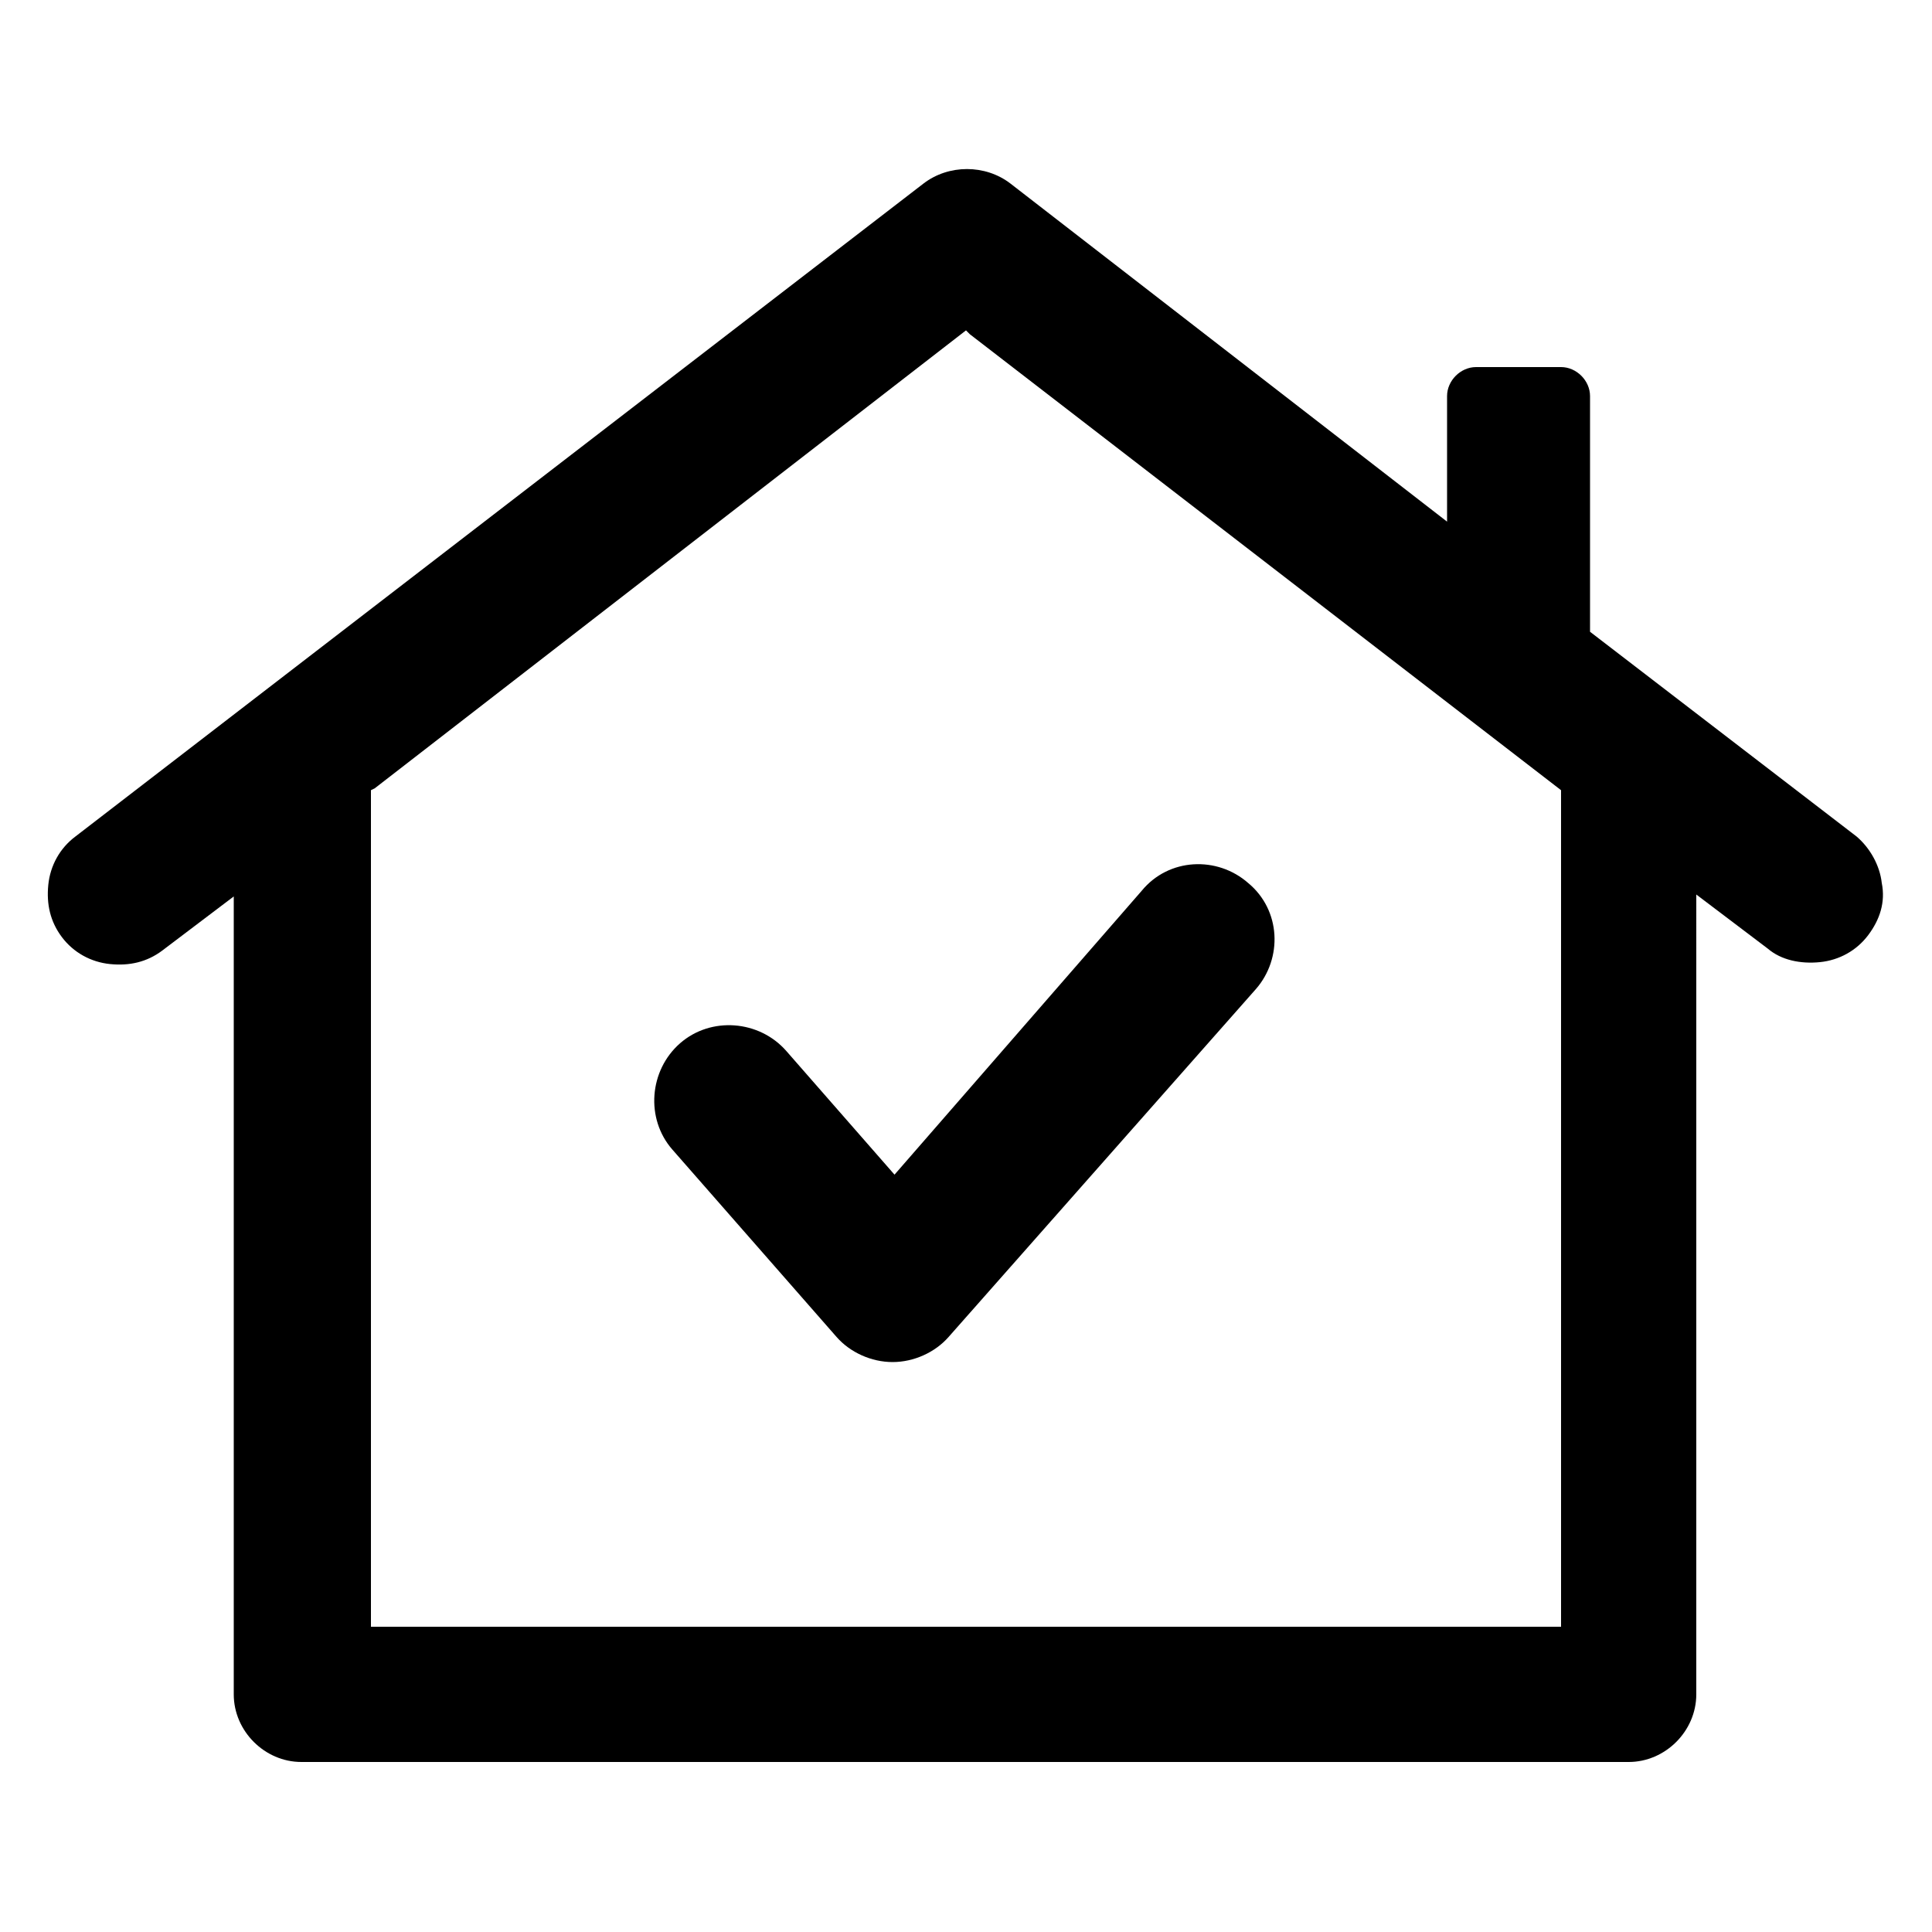
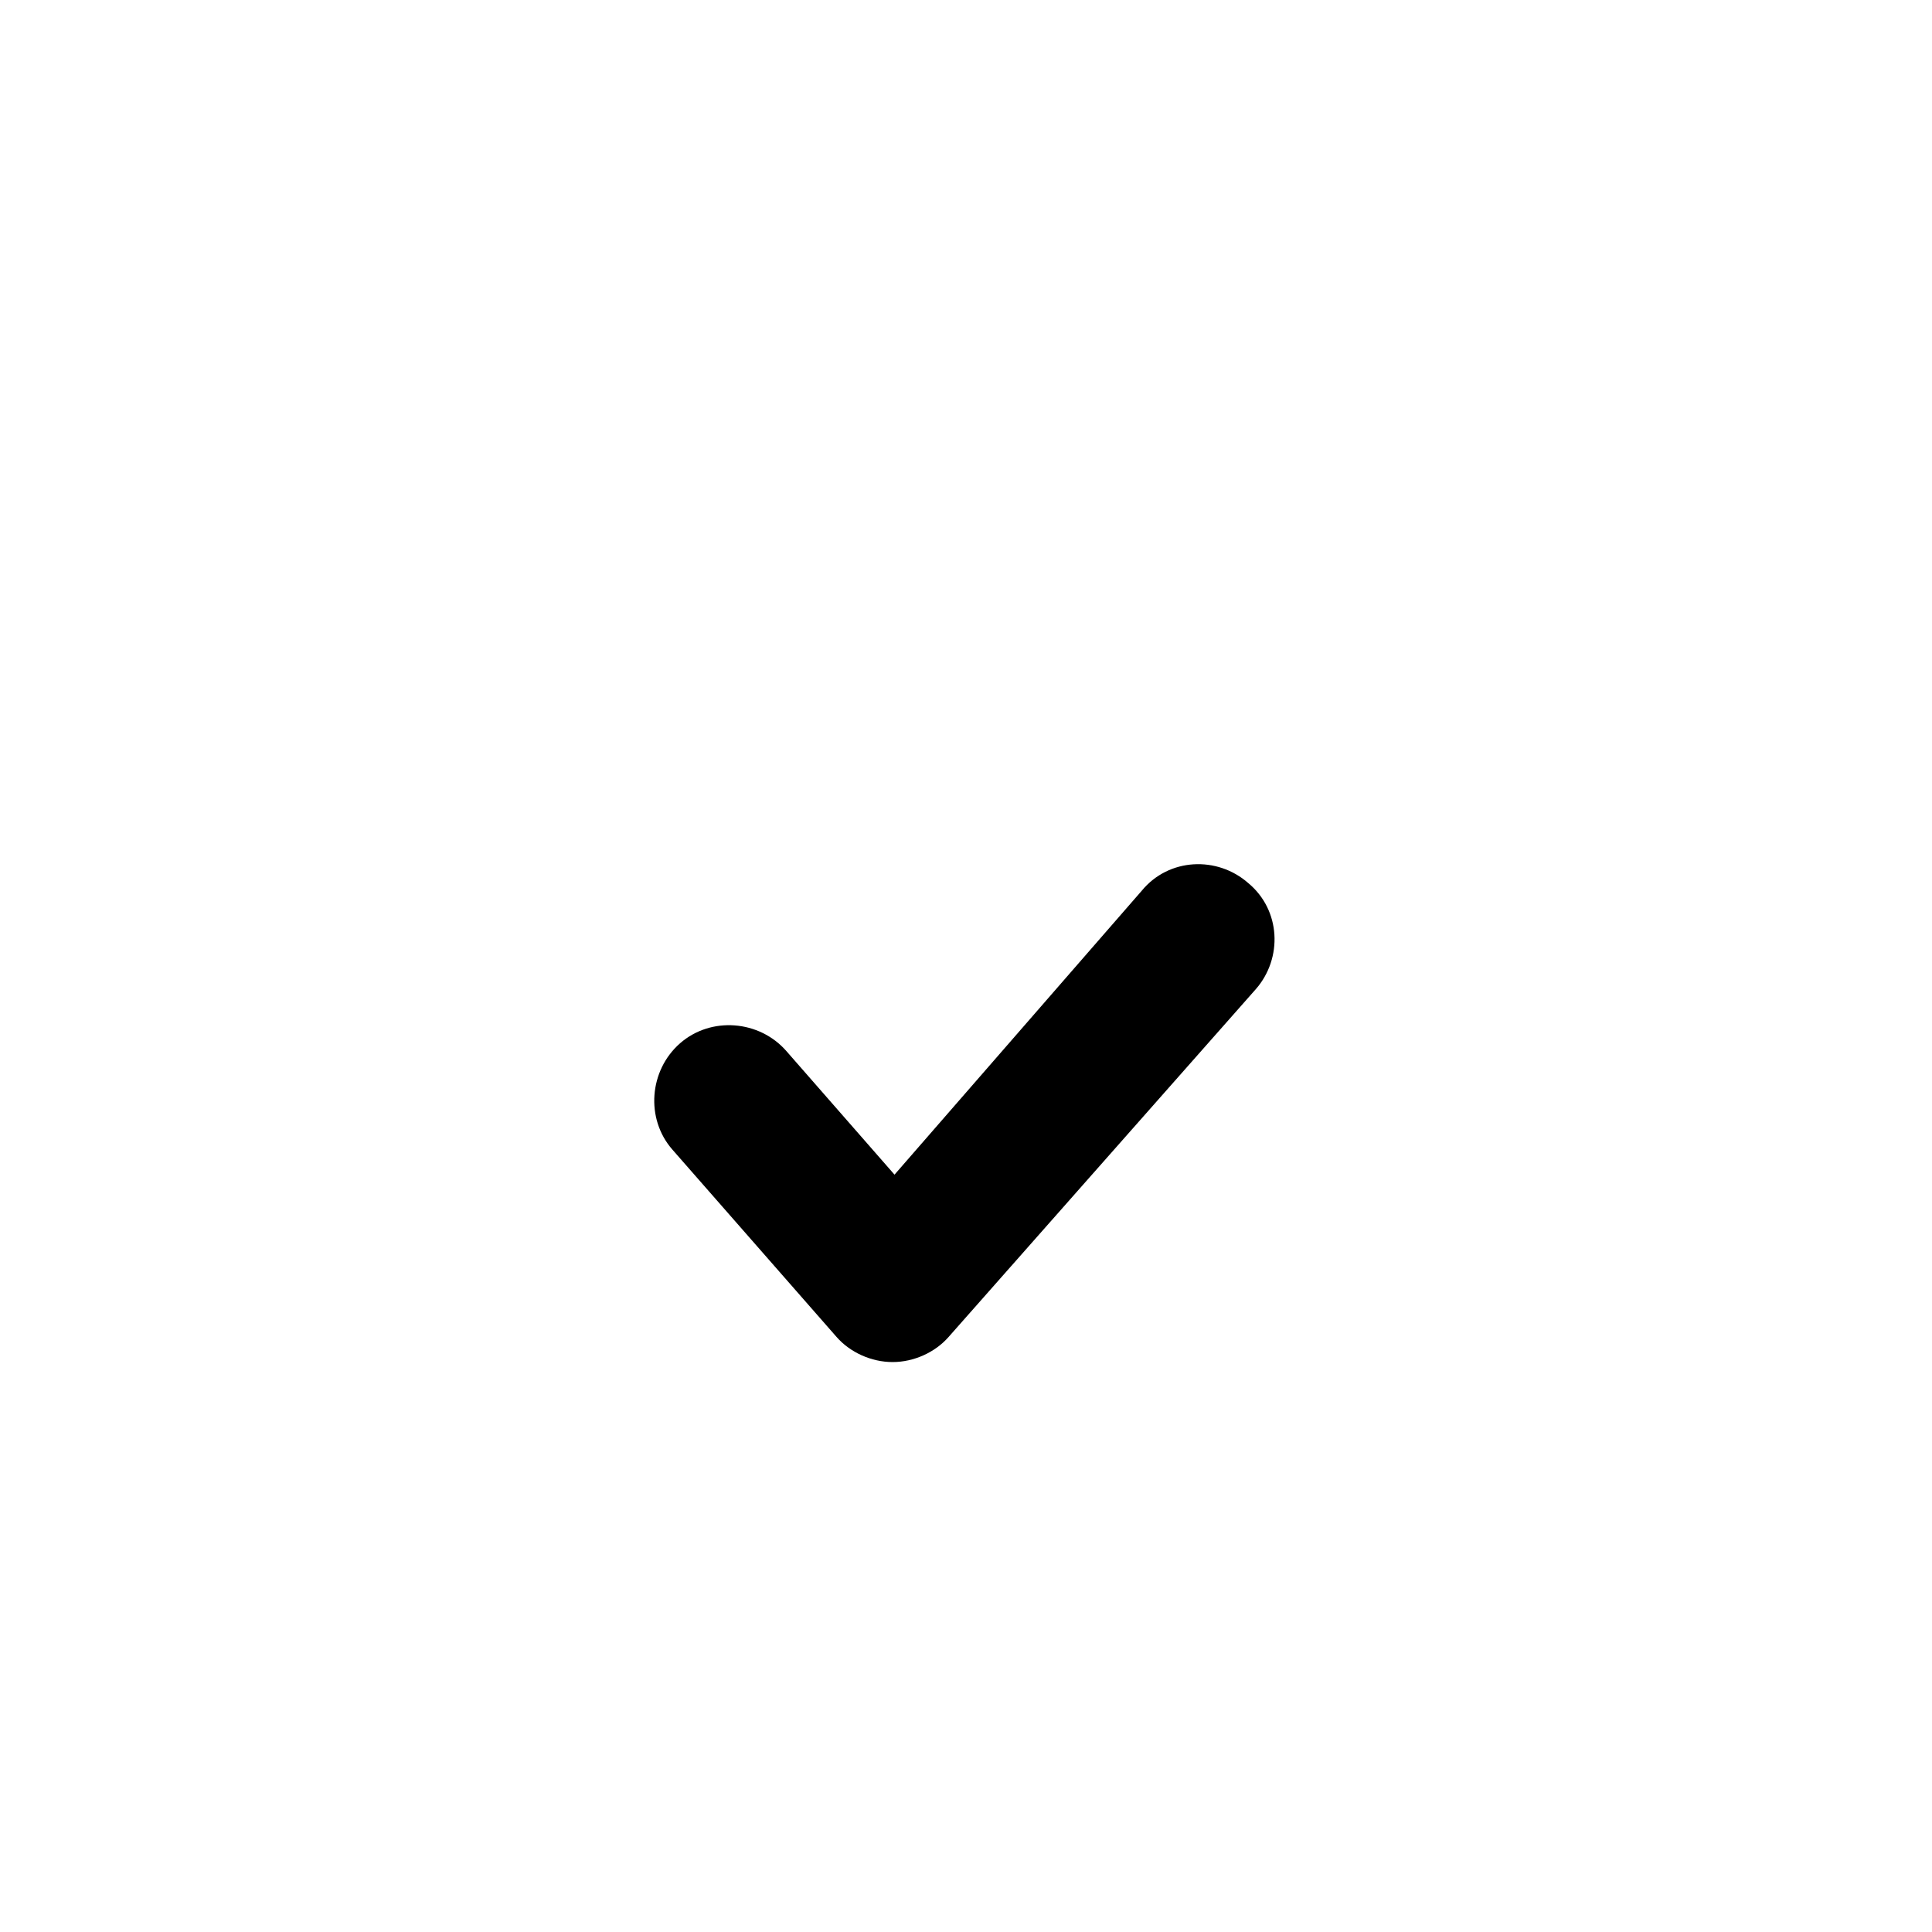
<svg xmlns="http://www.w3.org/2000/svg" viewBox="0 0 1200 1200" version="1.1" height="1200pt" width="1200pt">
  <path d="m488.4 652.8c-16.801-19.199-46.801-21.602-66-4.801-19.199 16.801-21.602 46.801-4.801 66l102 116.4c8.398 9.602 21.602 15.602 34.801 15.602 13.199 0 26.398-6 34.801-15.602l190.8-216c16.801-19.199 15.602-49.199-4.801-66-19.199-16.801-49.199-15.602-66 4.801l-153.6 176.4z" />
-   <path d="m1153.2 519.6-165.6-127.2v-146.4c0-9.602-8.398-18-18-18h-52.801c-9.602 0-18 8.398-18 18v78l-271.2-210c-15.602-12-38.398-12-54 0l-526.8 405.6c-9.602 7.199-15.602 18-16.801 30s1.199 22.801 8.398 32.398c7.199 9.602 18 15.602 30 16.801s22.801-1.199 32.398-8.398l44.398-33.602v495.6c0 22.801 19.199 42 42 42h824.4c22.801 0 42-19.199 42-42l0.008-496.8 44.398 33.602c8.398 7.199 20.398 9.602 32.398 8.398 12-1.199 22.801-7.199 30-16.801 7.199-9.602 10.801-20.398 8.398-32.398-1.195-10.801-7.195-21.602-15.598-28.801zm-183.6 490.8h-739.2v-519.6l2.398-1.199 367.2-284.4 2.398 2.398 367.2 283.2z" />
</svg>